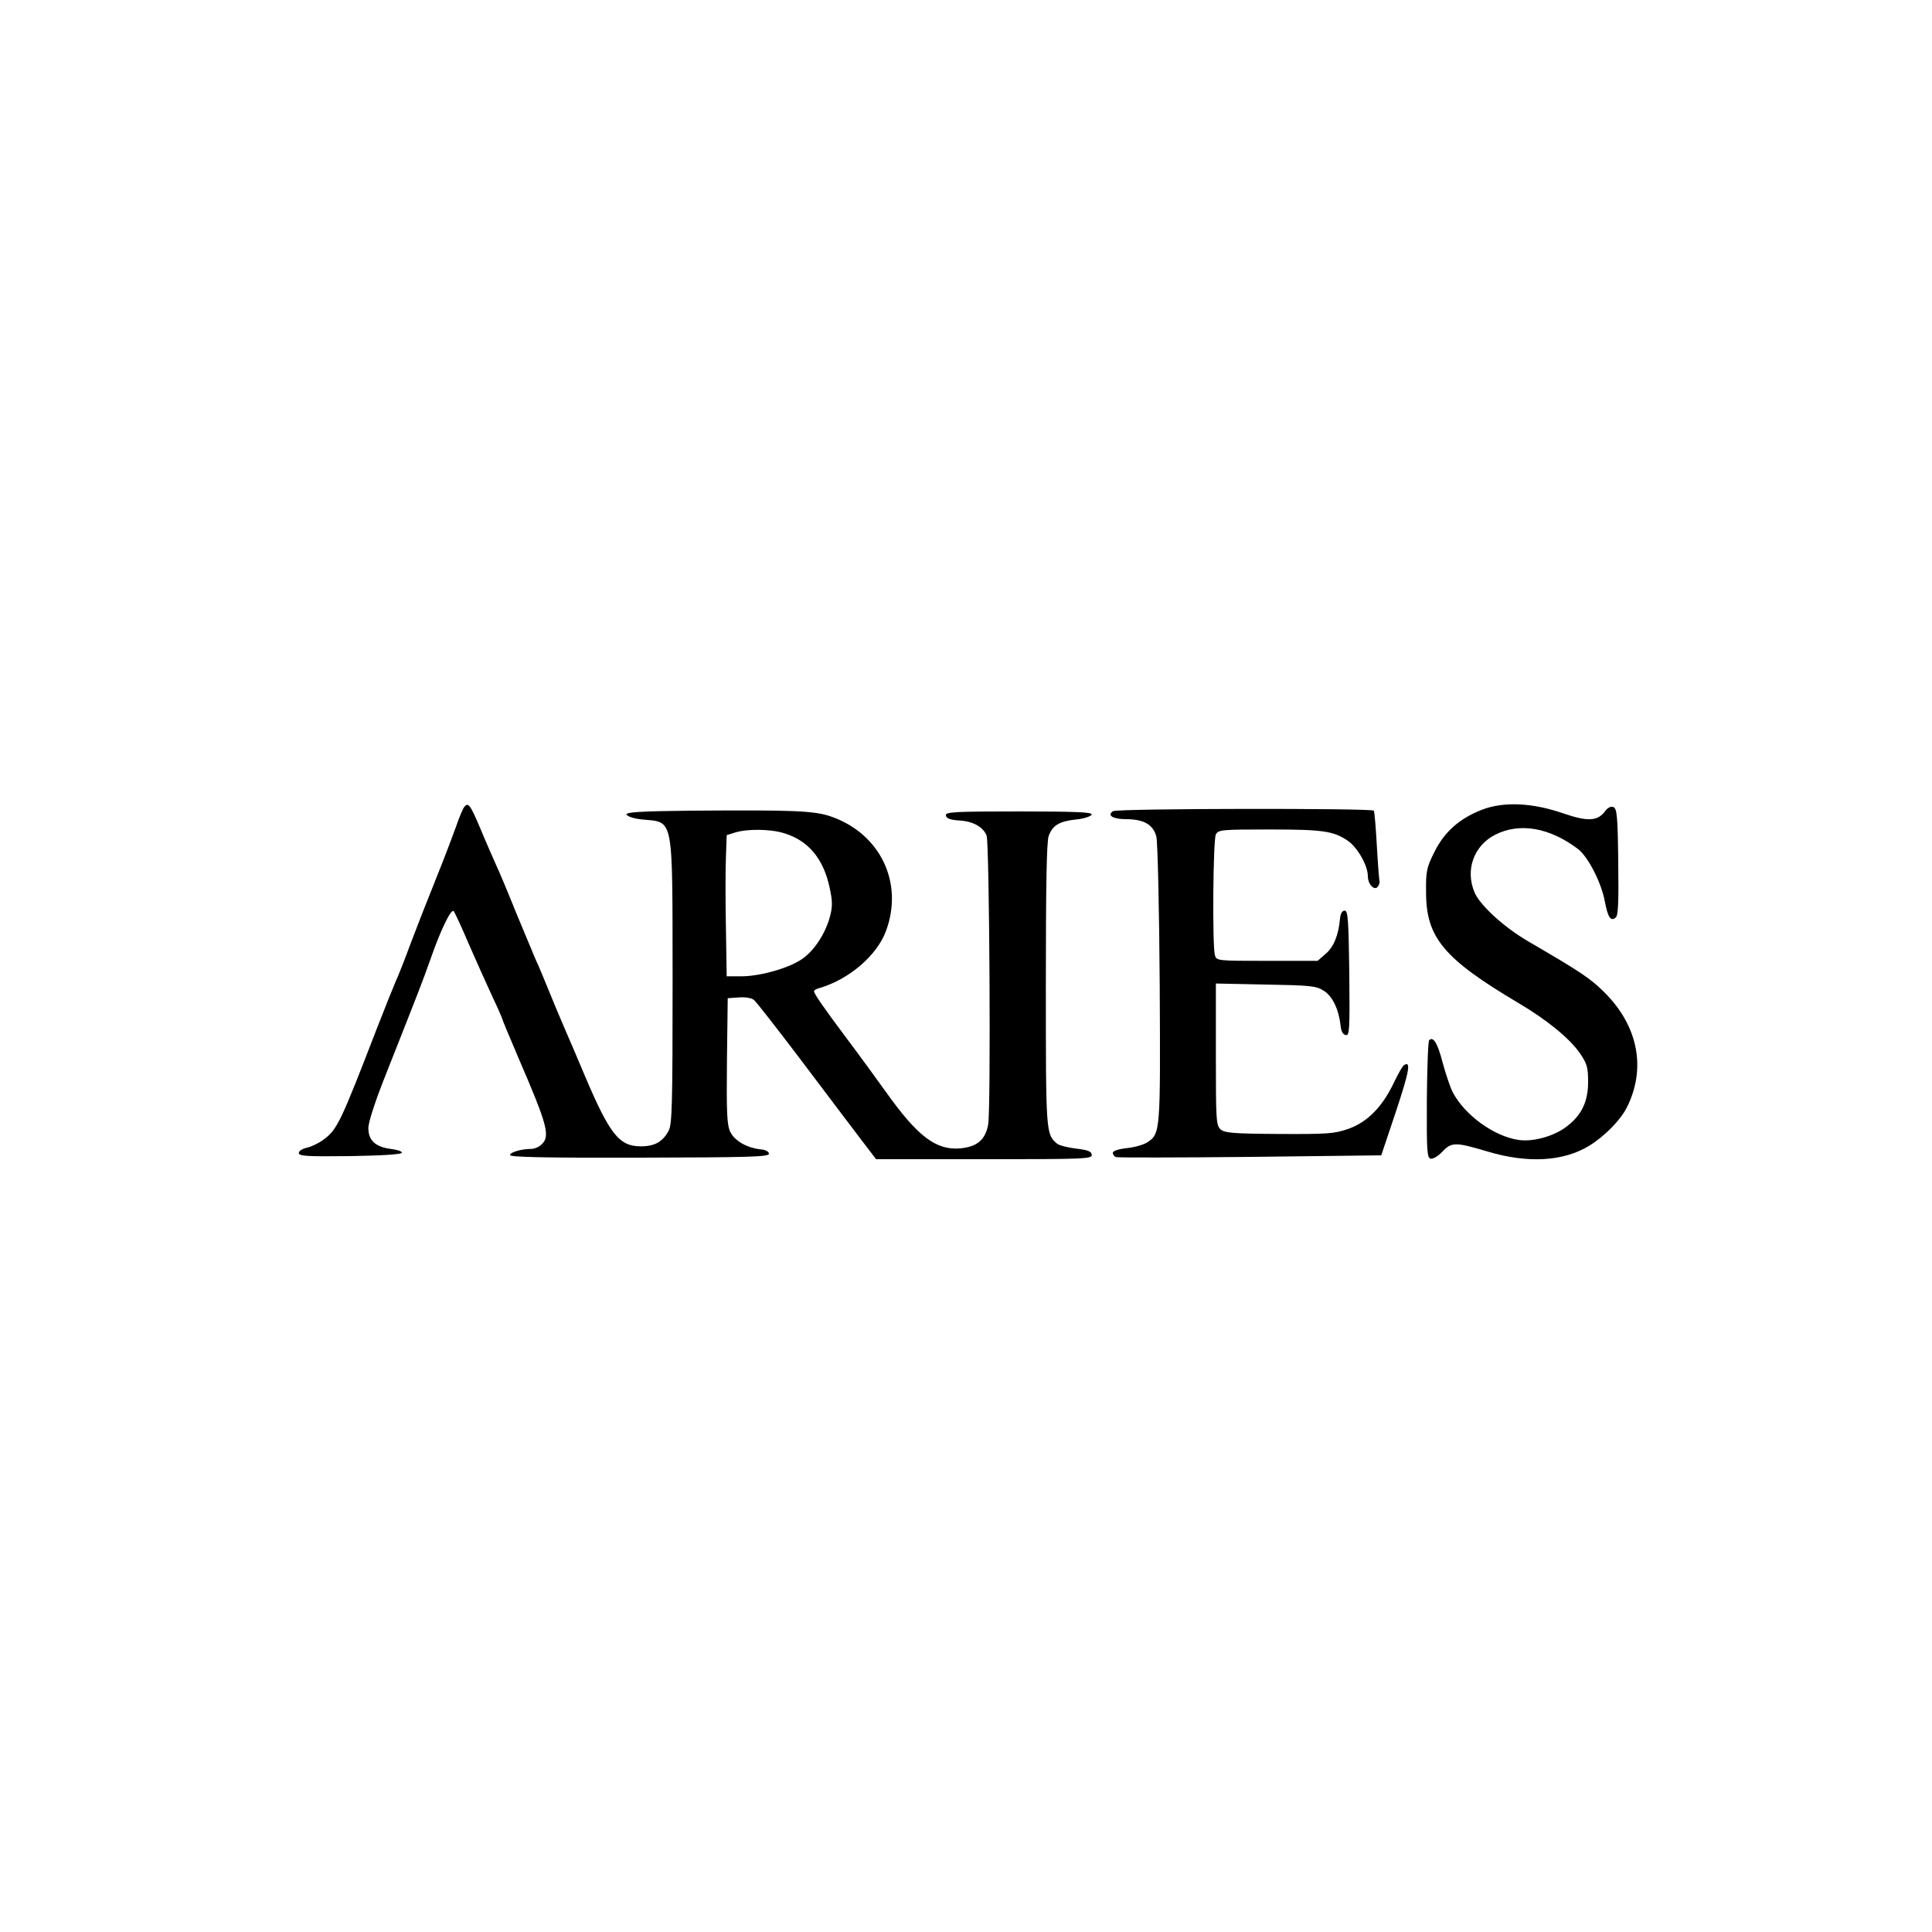
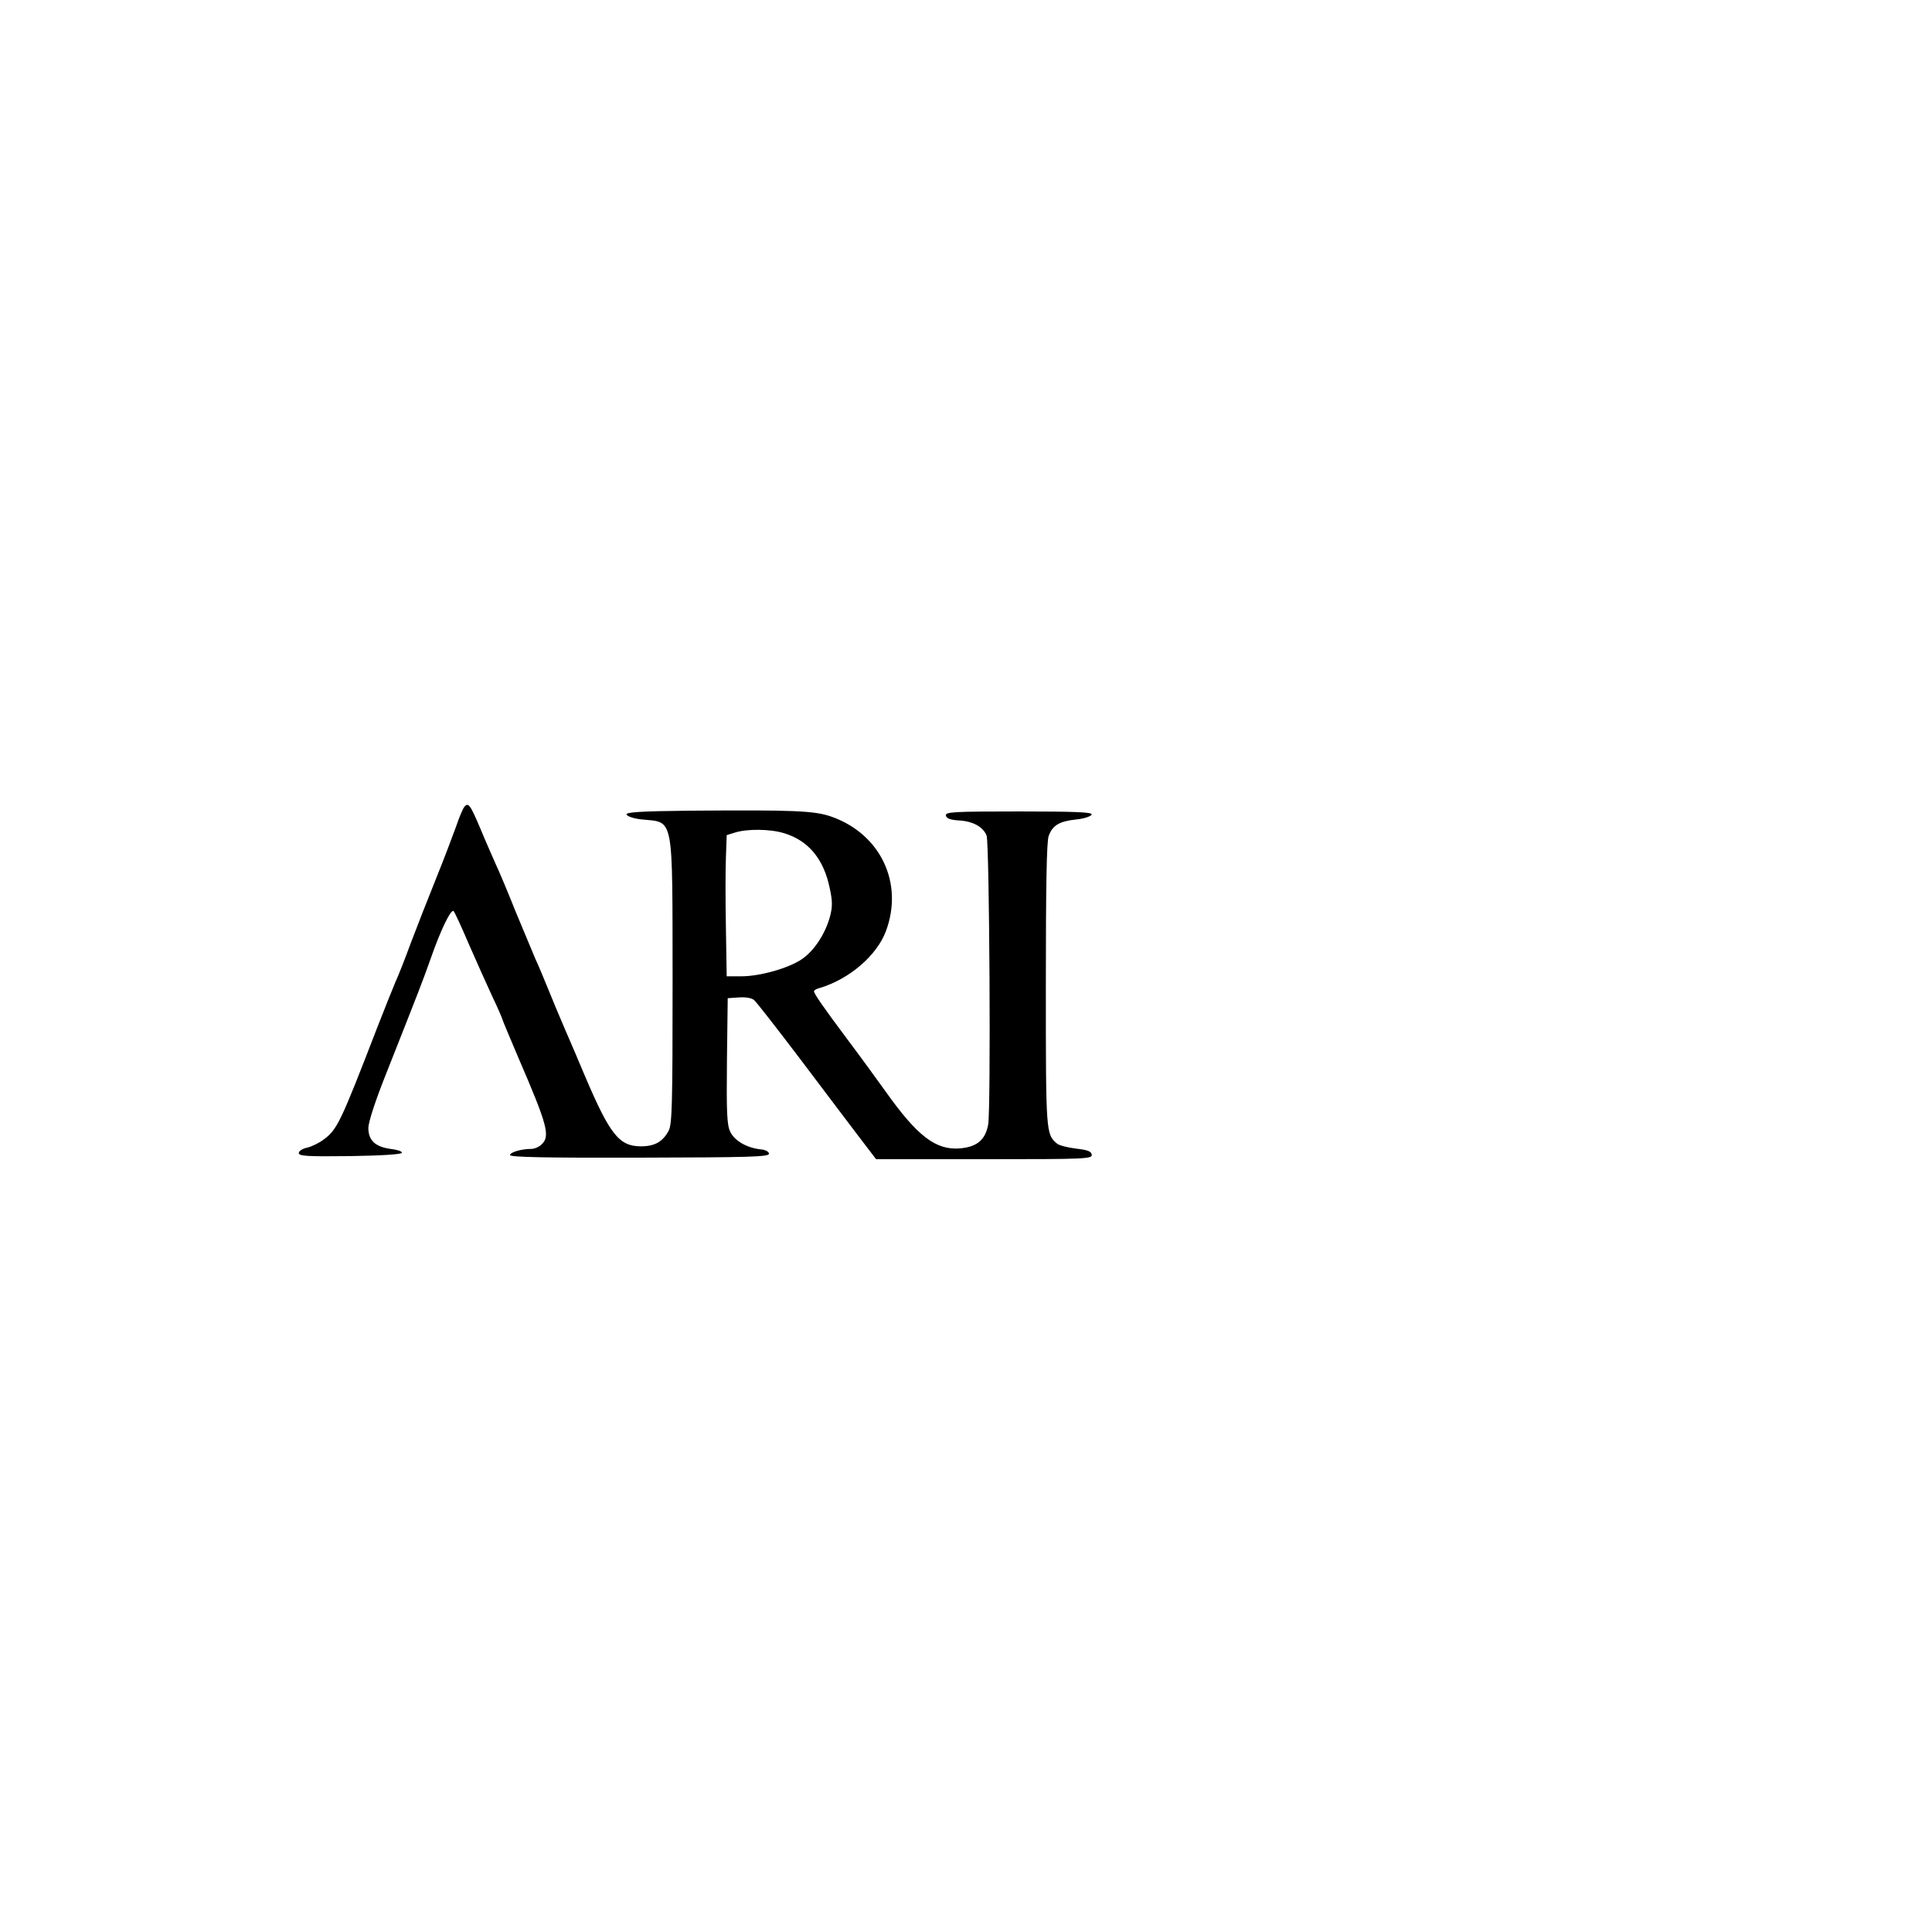
<svg xmlns="http://www.w3.org/2000/svg" version="1.0" width="750pt" height="750pt" viewBox="0 0 750 750" preserveAspectRatio="xMidYMid meet">
  <g transform="translate(0,750) scale(0.1,-0.1)" fill="#000000" stroke="none">
    <path d="M1802 4367 c-5 -6 -20 -41 -32 -77 -13 -36 -47 -126 -77 -200 -30 -74 -74 -187 -98 -250 -23 -63 -50 -131 -59 -150 -8 -19 -41 -100 -72 -180 -142 -368 -155 -395 -208 -434 -17 -13 -46 -27 -63 -31 -19 -4 -33 -13 -33 -21 0 -12 31 -14 200 -12 125 2 200 7 200 13 1 6 -19 12 -44 15 -59 8 -86 33 -86 81 0 23 27 106 71 216 125 316 141 357 171 442 39 112 79 194 89 184 4 -4 31 -62 59 -128 29 -66 70 -158 91 -203 22 -46 39 -86 39 -88 0 -3 28 -69 61 -147 115 -266 126 -308 91 -340 -10 -10 -28 -17 -39 -17 -39 0 -83 -13 -83 -24 0 -8 136 -11 502 -10 423 1 503 3 503 15 0 8 -12 15 -30 17 -54 5 -103 33 -120 68 -13 27 -15 72 -13 276 l3 243 43 3 c25 2 50 -2 59 -10 9 -7 88 -109 177 -226 88 -117 192 -254 229 -303 l68 -89 420 0 c395 0 420 1 417 18 -2 13 -17 18 -60 23 -32 4 -65 12 -74 19 -44 37 -44 40 -44 616 0 387 3 557 11 579 15 41 41 57 108 64 30 3 56 12 59 19 3 9 -58 12 -283 12 -257 0 -286 -2 -283 -16 2 -11 17 -17 51 -19 54 -3 94 -25 107 -59 11 -29 17 -1066 6 -1122 -11 -59 -43 -86 -109 -92 -94 -8 -166 48 -287 218 -36 50 -102 141 -148 202 -95 127 -132 180 -132 190 0 4 10 10 23 13 114 34 221 126 256 220 70 187 -21 378 -212 445 -66 23 -145 26 -545 23 -198 -2 -253 -6 -250 -15 3 -7 29 -16 59 -19 127 -13 119 26 120 -628 0 -479 -2 -553 -15 -580 -23 -43 -54 -61 -108 -61 -84 0 -120 45 -216 270 -24 58 -60 141 -79 185 -19 44 -48 113 -64 153 -16 39 -38 93 -50 118 -11 26 -45 107 -76 182 -30 75 -65 159 -78 186 -12 28 -40 90 -60 139 -40 94 -47 104 -63 84z m1240 -101 c96 -28 156 -101 179 -214 11 -50 11 -72 1 -110 -18 -66 -60 -131 -107 -164 -51 -36 -164 -68 -237 -68 l-57 0 -3 188 c-2 103 -2 226 0 273 l3 87 32 10 c47 15 137 14 189 -2z" />
-     <path d="M5754 4357 c-88 -34 -147 -86 -186 -165 -30 -60 -33 -74 -32 -156 0 -176 69 -258 359 -430 110 -65 197 -136 237 -193 29 -42 33 -56 33 -113 0 -76 -25 -129 -83 -173 -49 -38 -132 -61 -188 -52 -95 14 -209 97 -255 186 -10 20 -27 71 -39 115 -19 74 -36 102 -52 86 -4 -4 -8 -108 -9 -232 -1 -201 1 -225 15 -228 9 -2 29 10 45 27 36 38 51 38 175 1 156 -47 295 -39 395 22 60 37 121 99 146 148 76 151 45 315 -84 445 -57 57 -90 79 -299 201 -93 54 -187 140 -208 190 -37 88 -2 182 81 224 96 48 211 27 321 -56 39 -30 91 -131 104 -204 12 -62 23 -78 42 -62 10 8 12 57 10 217 -2 177 -5 207 -19 212 -9 4 -22 -2 -32 -16 -29 -39 -67 -41 -161 -9 -120 42 -233 47 -316 15z" />
-     <path d="M4321 4351 c-25 -16 -1 -31 50 -31 69 0 106 -21 118 -68 5 -20 11 -274 13 -572 3 -577 3 -581 -49 -615 -14 -9 -49 -19 -79 -22 -34 -4 -54 -11 -54 -18 0 -7 6 -15 13 -17 6 -2 241 -2 521 1 l508 6 58 173 c52 157 58 195 30 177 -5 -3 -23 -34 -40 -70 -44 -92 -102 -151 -175 -177 -55 -19 -79 -21 -269 -20 -180 1 -212 4 -228 18 -17 16 -18 37 -18 291 l0 275 193 -4 c170 -3 196 -5 224 -23 35 -20 60 -73 67 -135 2 -23 9 -36 20 -38 15 -3 16 18 14 240 -3 208 -5 243 -18 243 -9 0 -16 -11 -18 -30 -5 -62 -24 -111 -55 -137 l-32 -28 -196 0 c-195 0 -197 0 -203 23 -10 39 -7 447 4 468 10 18 23 19 208 19 207 0 248 -6 303 -43 38 -25 79 -97 79 -138 0 -33 27 -60 40 -39 5 8 7 17 5 20 -1 3 -6 64 -10 135 -4 72 -9 133 -12 138 -6 10 -995 9 -1012 -2z" />
  </g>
</svg>